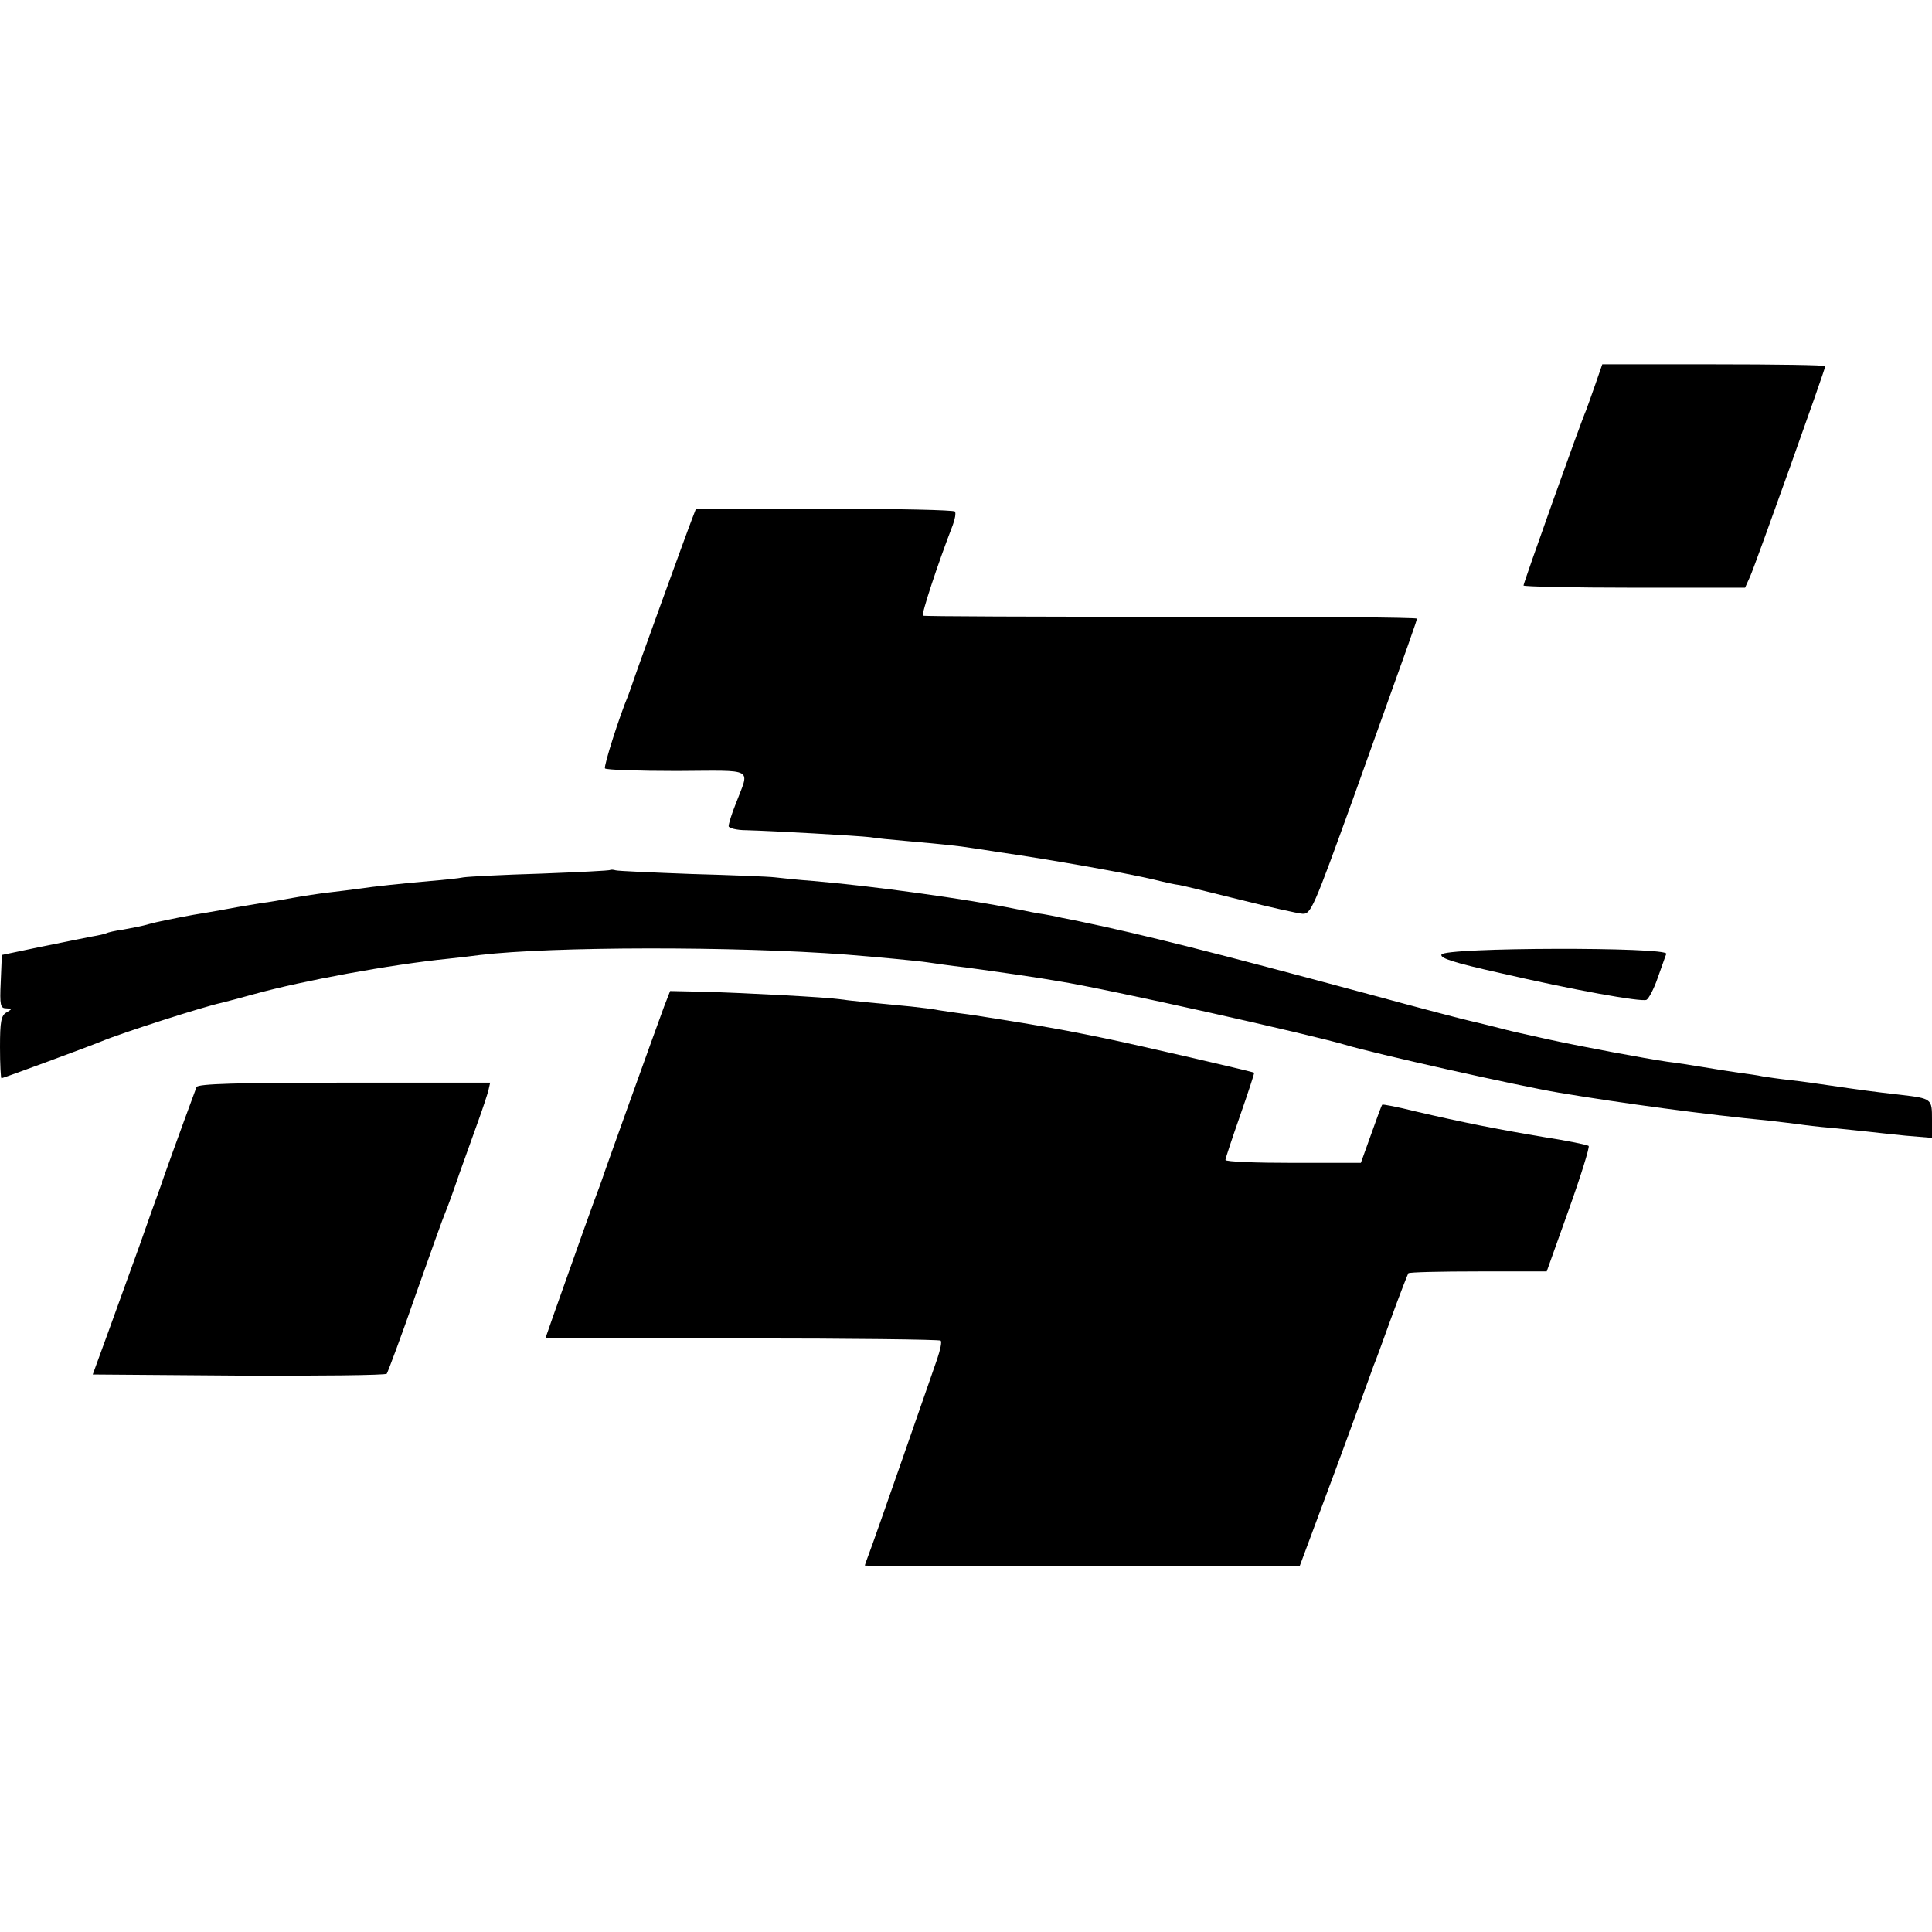
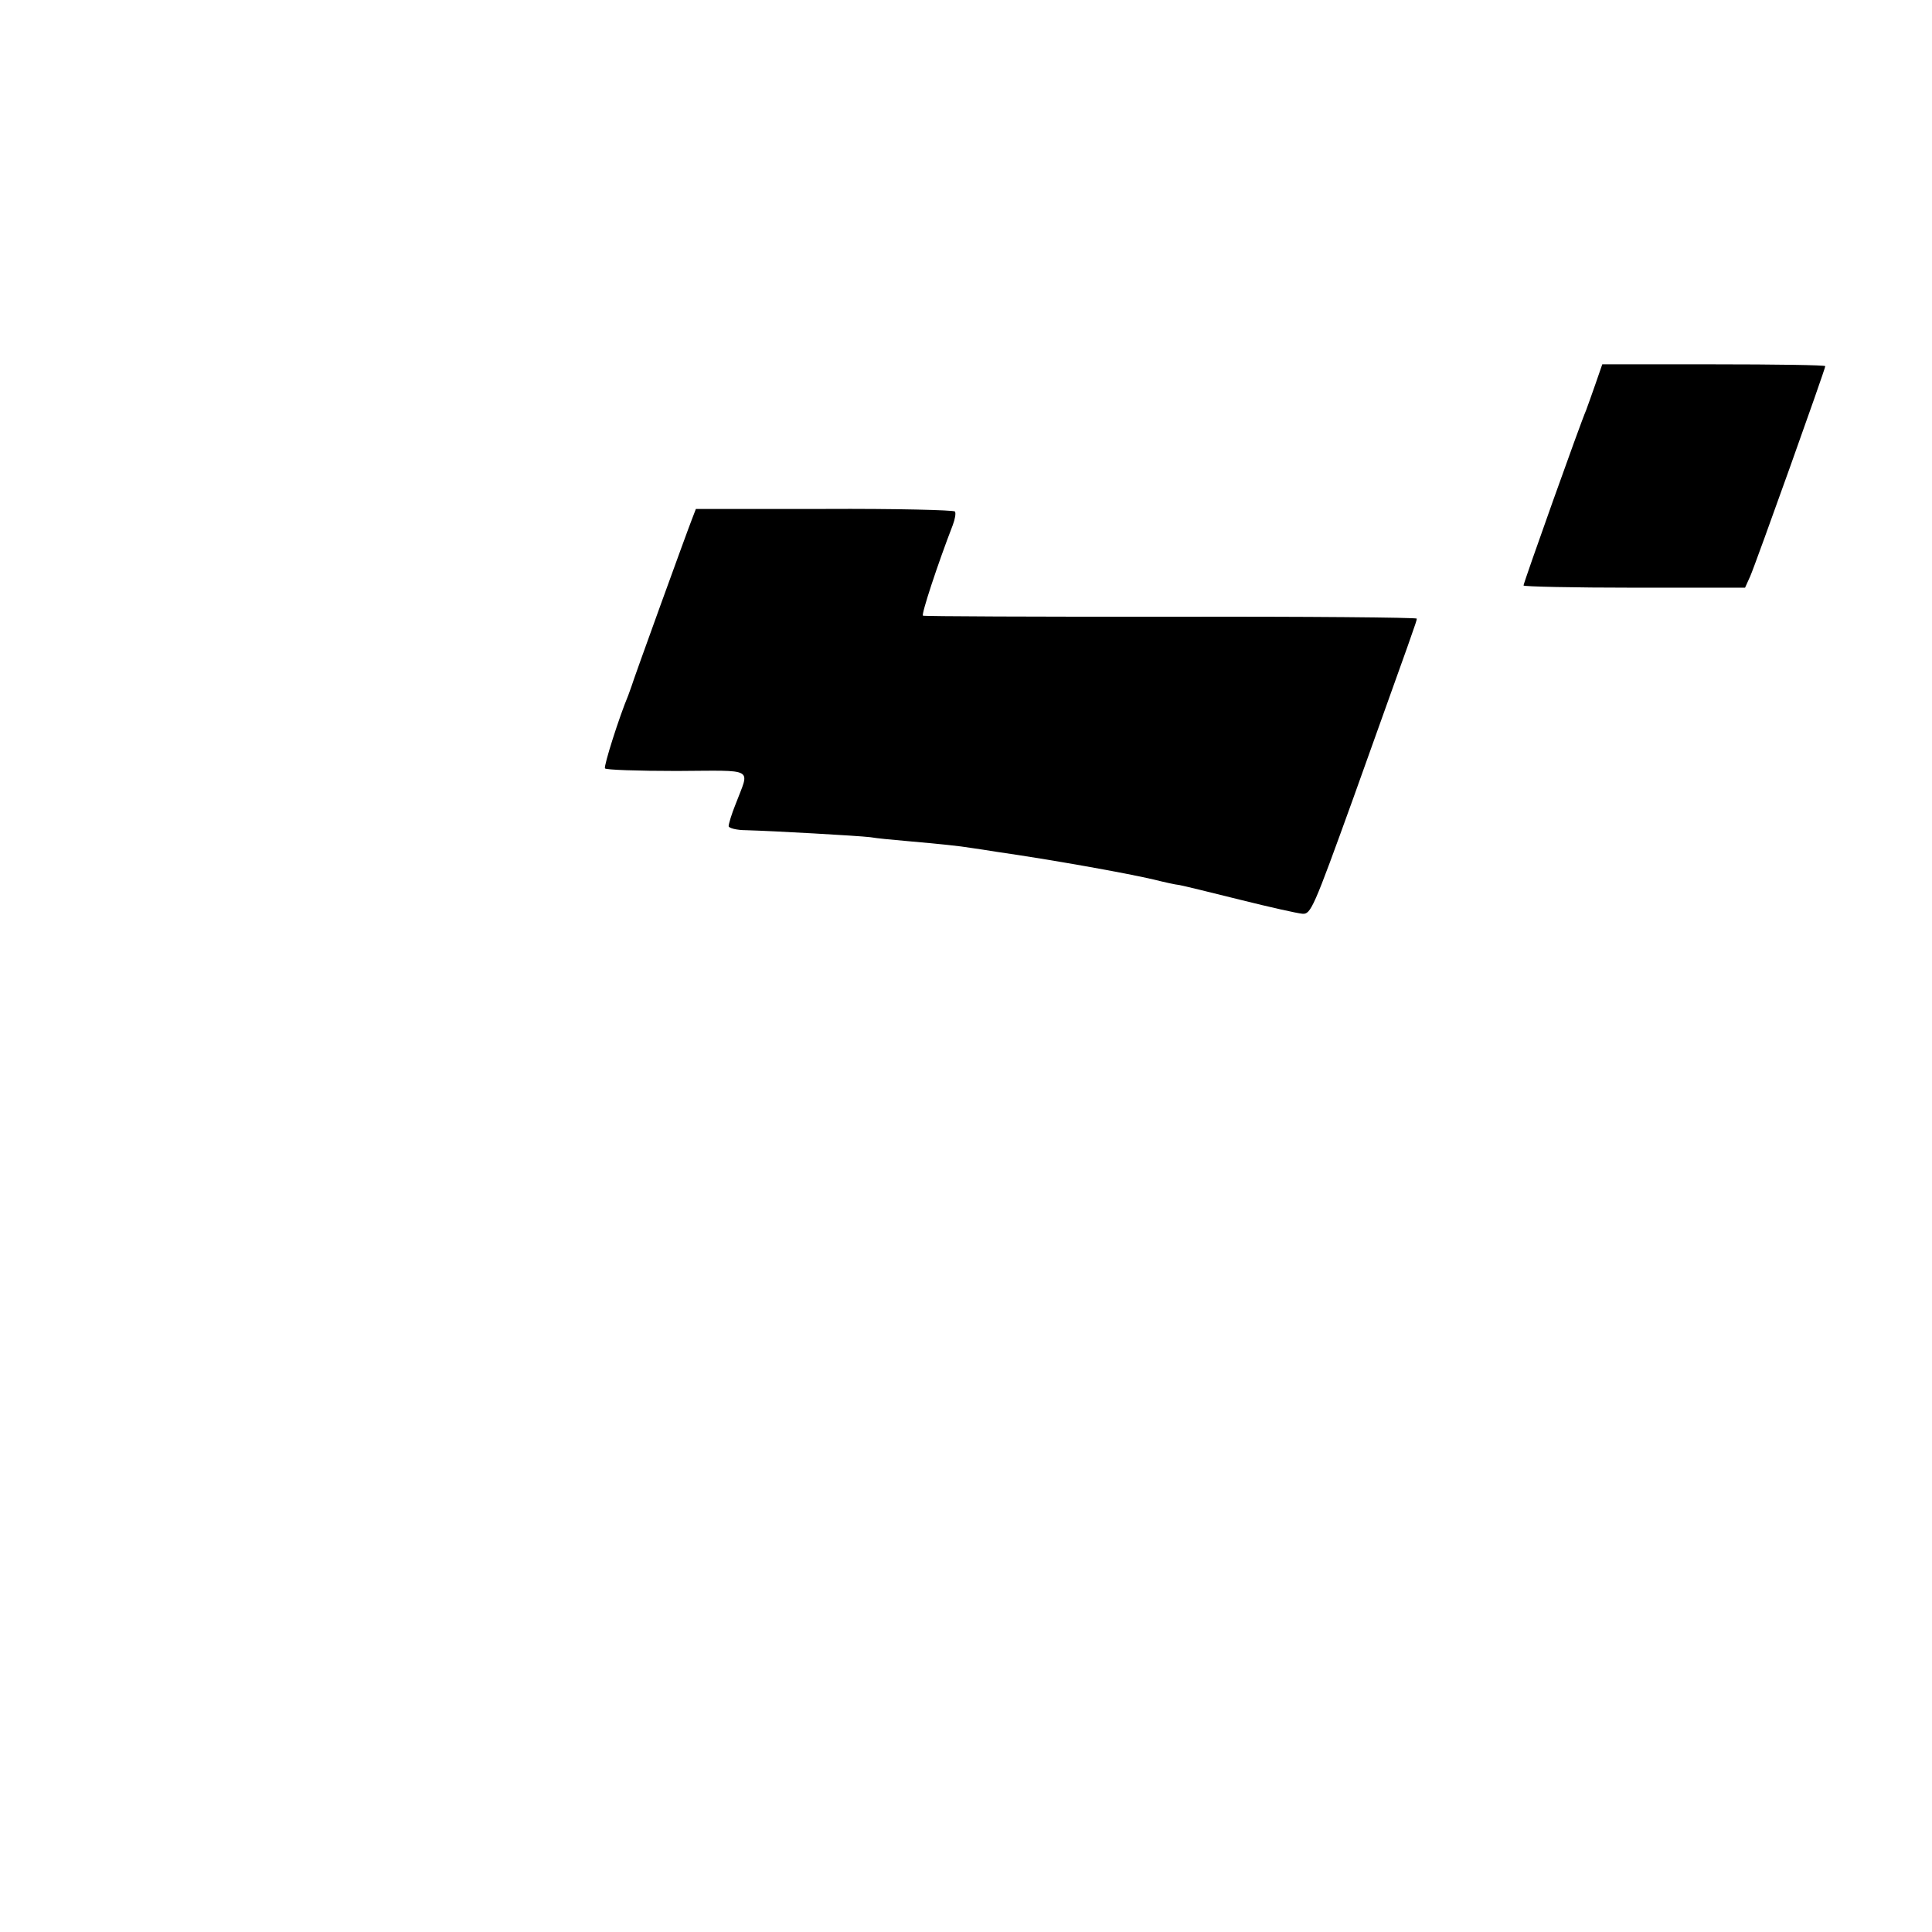
<svg xmlns="http://www.w3.org/2000/svg" version="1.0" width="525pt" height="525pt" viewBox="0 0 525 525" preserveAspectRatio="xMidYMid meet">
  <g transform="translate(0,525) scale(0.1,-0.1)" fill="#000000" stroke="none">
    <path d="M4336 4208 c-10 -29 -22 -62 -26 -73 -14 -31 -170 -469 -170 -476 0 -3 135 -6 301 -6 l301 0 14 31 c15 34 204 563 204 571 0 3 -136 5 -303 5 l-303 0 -18 -52z" />
    <path d="M1881 3841 c-12 -30 -161 -441 -165 -456 -2 -5 -6 -17 -9 -25 -24 -57 -67 -192 -63 -198 2 -4 90 -7 195 -7 217 1 198 11 160 -90 -11 -27 -19 -54 -19 -60 0 -5 21 -11 48 -11 73 -2 304 -15 337 -19 17 -3 59 -7 94 -10 101 -9 149 -14 179 -19 15 -2 47 -7 72 -11 146 -21 348 -57 425 -75 28 -7 59 -14 70 -15 11 -2 85 -20 165 -40 80 -20 156 -37 169 -38 23 -2 30 14 138 313 164 458 173 482 173 489 0 3 -300 6 -667 5 -368 0 -671 1 -675 3 -5 3 40 140 81 246 6 16 9 32 6 37 -2 4 -162 8 -354 7 l-350 0 -10 -26z" />
-     <path d="M1658 2886 c-1 -2 -86 -6 -188 -10 -102 -3 -196 -8 -210 -10 -14 -3 -54 -7 -90 -10 -80 -7 -155 -15 -195 -21 -16 -2 -52 -7 -80 -10 -27 -3 -72 -10 -100 -15 -27 -5 -66 -12 -85 -14 -19 -3 -48 -8 -65 -11 -16 -3 -70 -13 -120 -21 -49 -9 -103 -20 -120 -25 -16 -5 -48 -11 -70 -15 -22 -3 -43 -8 -46 -10 -4 -2 -22 -6 -40 -9 -19 -4 -81 -16 -139 -28 l-105 -22 -3 -73 c-3 -64 -1 -72 15 -72 17 -1 17 -1 1 -11 -15 -8 -18 -25 -18 -94 0 -47 2 -85 4 -85 4 0 237 86 271 100 58 24 276 94 327 105 9 2 50 13 90 24 131 36 368 80 528 96 30 3 69 8 85 10 195 23 690 24 995 1 76 -6 194 -17 220 -21 14 -2 61 -9 105 -14 80 -11 194 -27 250 -37 138 -22 685 -145 780 -173 75 -23 472 -112 580 -130 172 -29 403 -60 570 -76 33 -4 70 -8 83 -10 13 -2 53 -7 90 -10 37 -4 81 -8 97 -10 17 -2 63 -7 103 -11 l72 -6 0 50 c0 56 0 57 -85 67 -72 8 -122 15 -190 25 -33 5 -83 12 -111 15 -28 3 -61 8 -74 10 -13 3 -42 7 -65 10 -22 3 -65 10 -95 15 -30 5 -75 12 -100 15 -61 9 -228 40 -320 60 -95 21 -96 21 -150 35 -25 6 -56 14 -70 17 -14 3 -133 34 -265 70 -427 115 -617 163 -790 199 -11 2 -33 7 -50 10 -16 4 -39 8 -50 10 -11 1 -45 8 -75 14 -133 27 -385 62 -550 76 -41 3 -88 8 -105 10 -16 2 -118 6 -225 9 -107 4 -200 8 -207 10 -6 2 -13 2 -15 1z" />
-     <path d="M3917 2656 c-4 -10 34 -22 159 -50 199 -46 382 -79 398 -73 6 3 20 29 30 58 11 30 21 60 24 67 7 19 -604 18 -611 -2z" />
-     <path d="M1805 2516 c-25 -68 -166 -460 -169 -471 -2 -5 -6 -17 -9 -25 -6 -14 -68 -188 -122 -341 l-23 -66 534 0 c294 0 537 -3 540 -6 4 -3 -1 -25 -9 -49 -8 -24 -51 -146 -95 -273 -44 -126 -85 -243 -91 -258 -6 -16 -11 -30 -11 -31 0 -2 266 -3 591 -2 l591 1 95 255 c52 140 95 260 97 265 2 6 6 17 9 25 4 8 25 67 48 130 23 63 44 117 46 120 2 3 88 5 190 5 l186 0 60 168 c33 92 57 170 54 173 -3 3 -57 14 -121 24 -131 22 -221 40 -350 70 -48 12 -89 20 -90 18 -2 -2 -15 -38 -30 -80 l-28 -78 -184 0 c-101 0 -184 3 -184 8 0 4 18 58 40 121 22 63 39 115 38 116 -4 3 -329 78 -408 94 -94 19 -102 21 -220 41 -63 10 -135 22 -160 25 -25 3 -56 8 -70 10 -14 3 -47 7 -75 10 -96 9 -170 16 -195 20 -34 5 -255 17 -367 20 l-92 2 -16 -41z" />
-     <path d="M534 2296 c-42 -113 -96 -263 -98 -271 -2 -5 -6 -17 -9 -25 -3 -8 -25 -69 -48 -135 -24 -66 -62 -172 -85 -235 l-42 -115 396 -3 c218 -1 399 1 403 5 3 5 39 100 78 213 40 113 76 214 81 225 5 11 22 58 38 105 17 47 40 112 52 145 12 33 24 70 27 81 l5 22 -397 0 c-287 0 -398 -3 -401 -12z" />
  </g>
</svg>